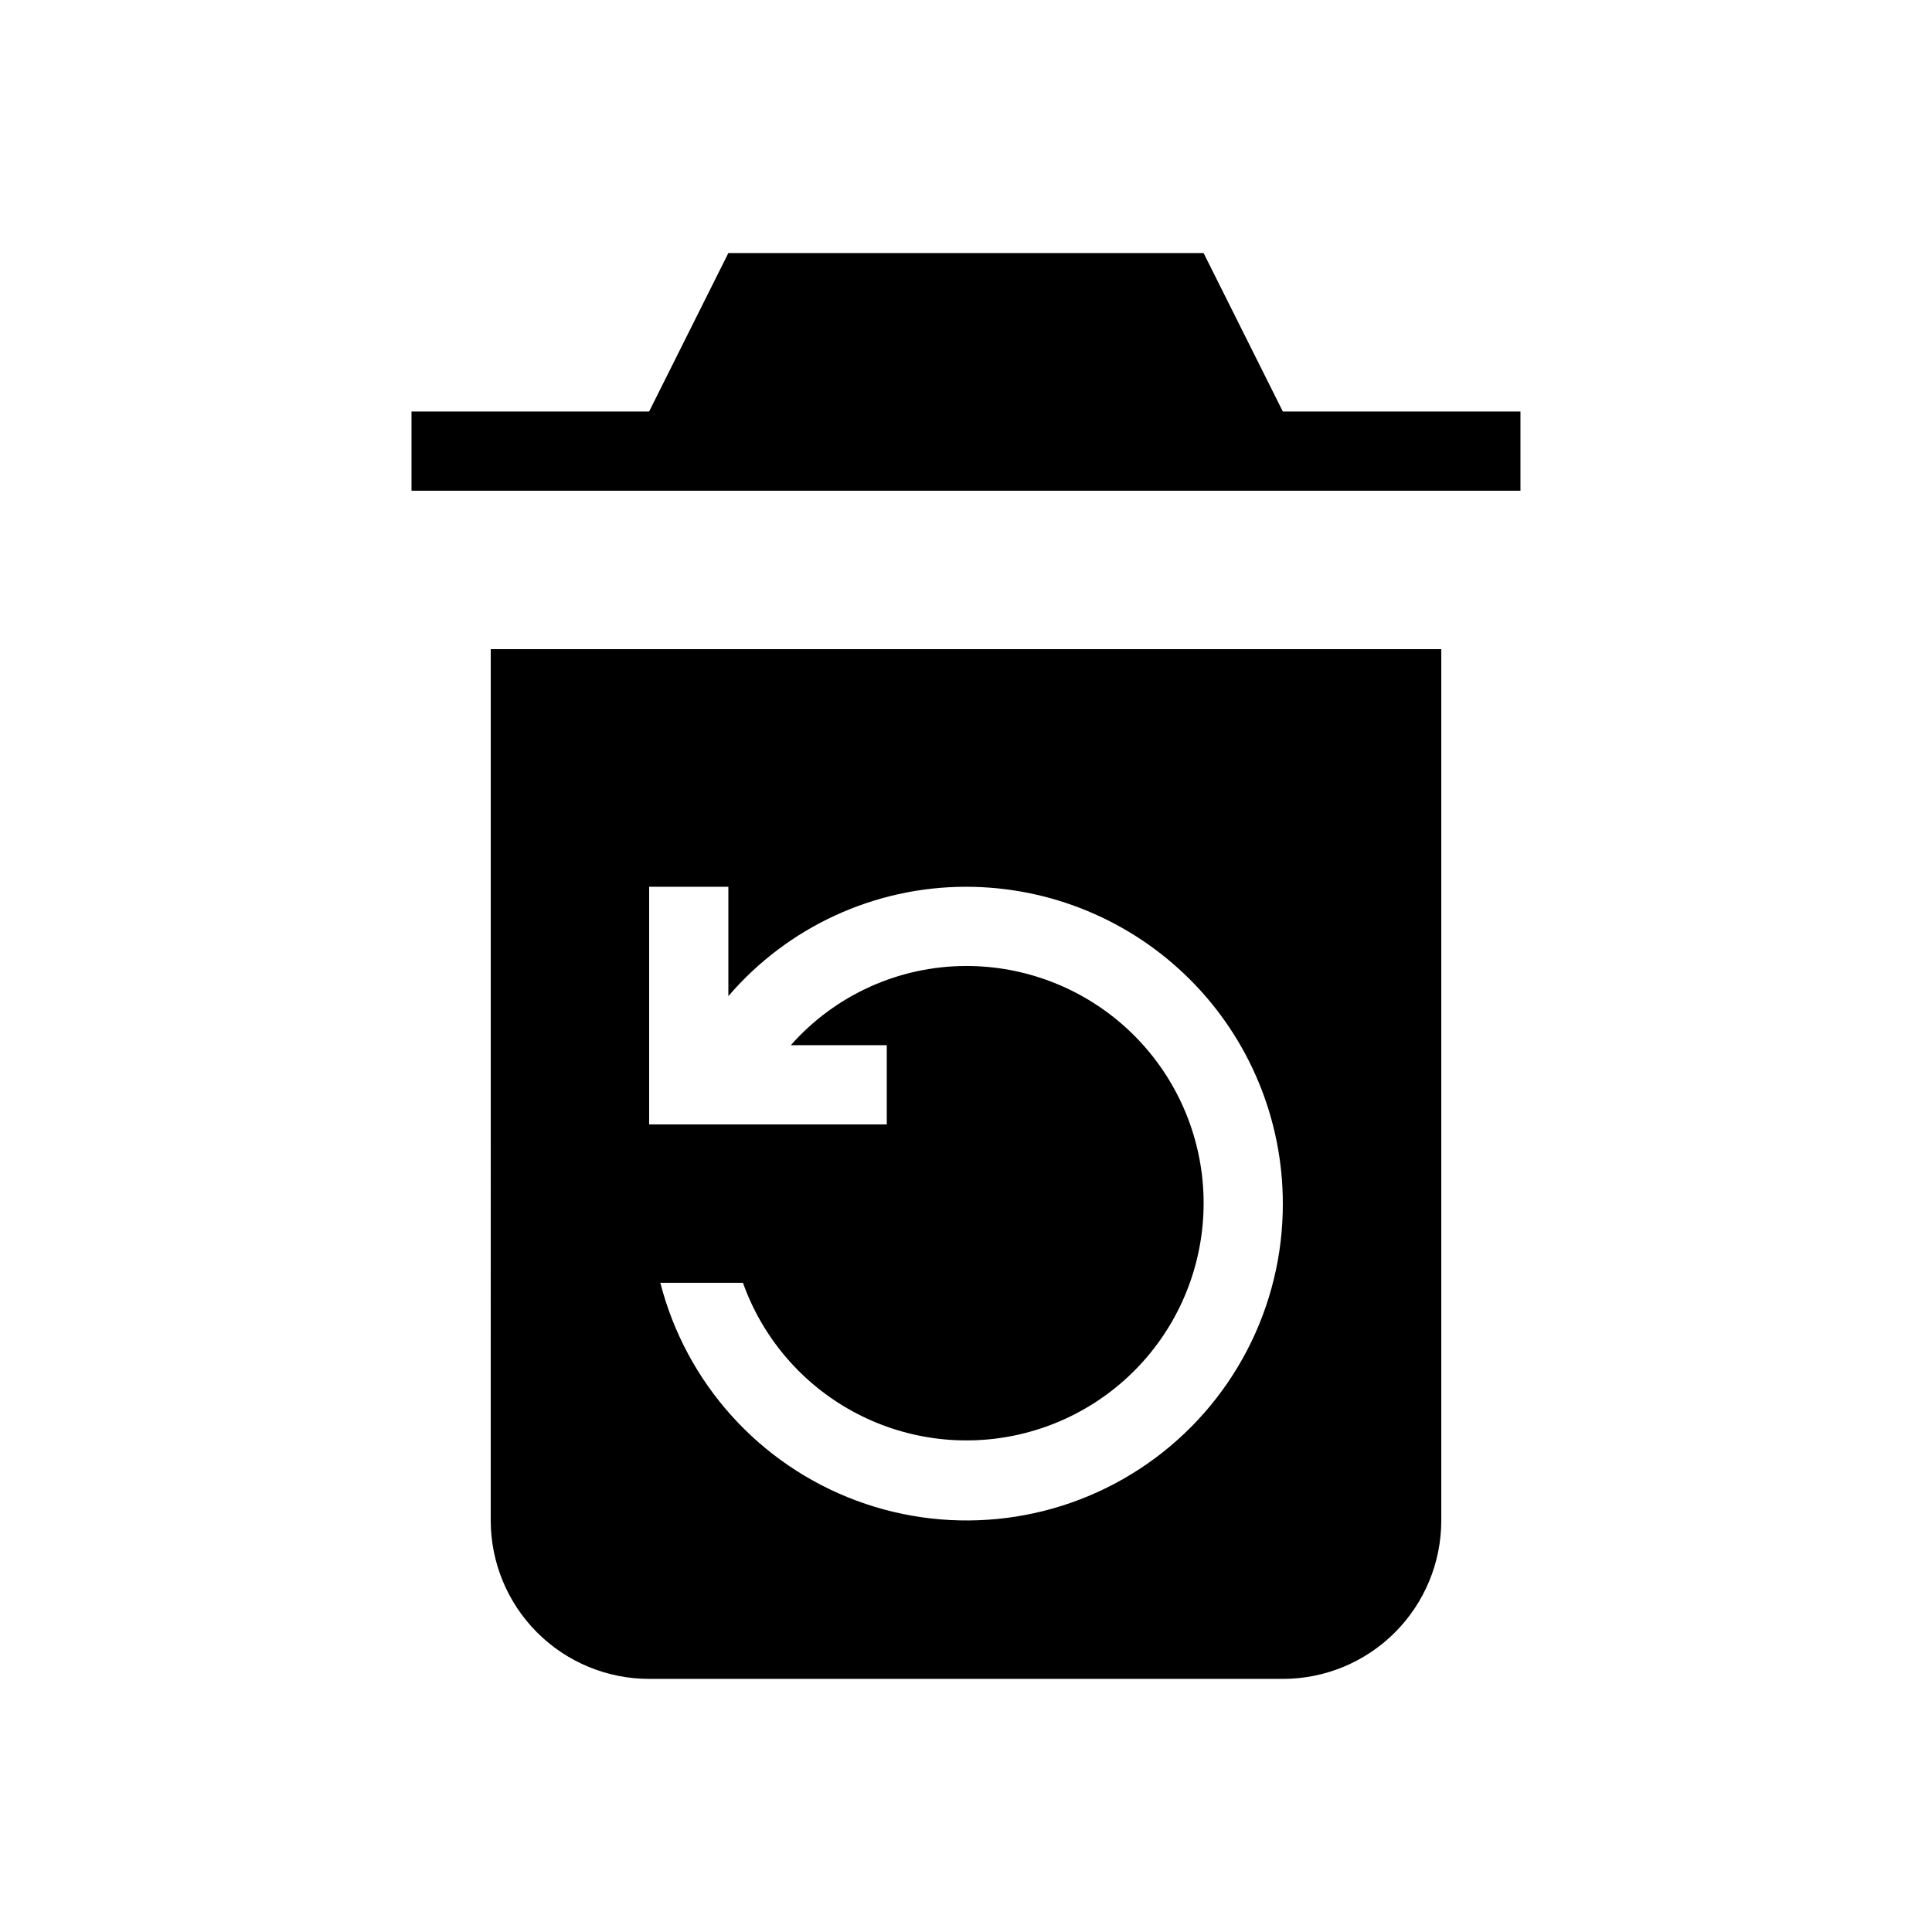
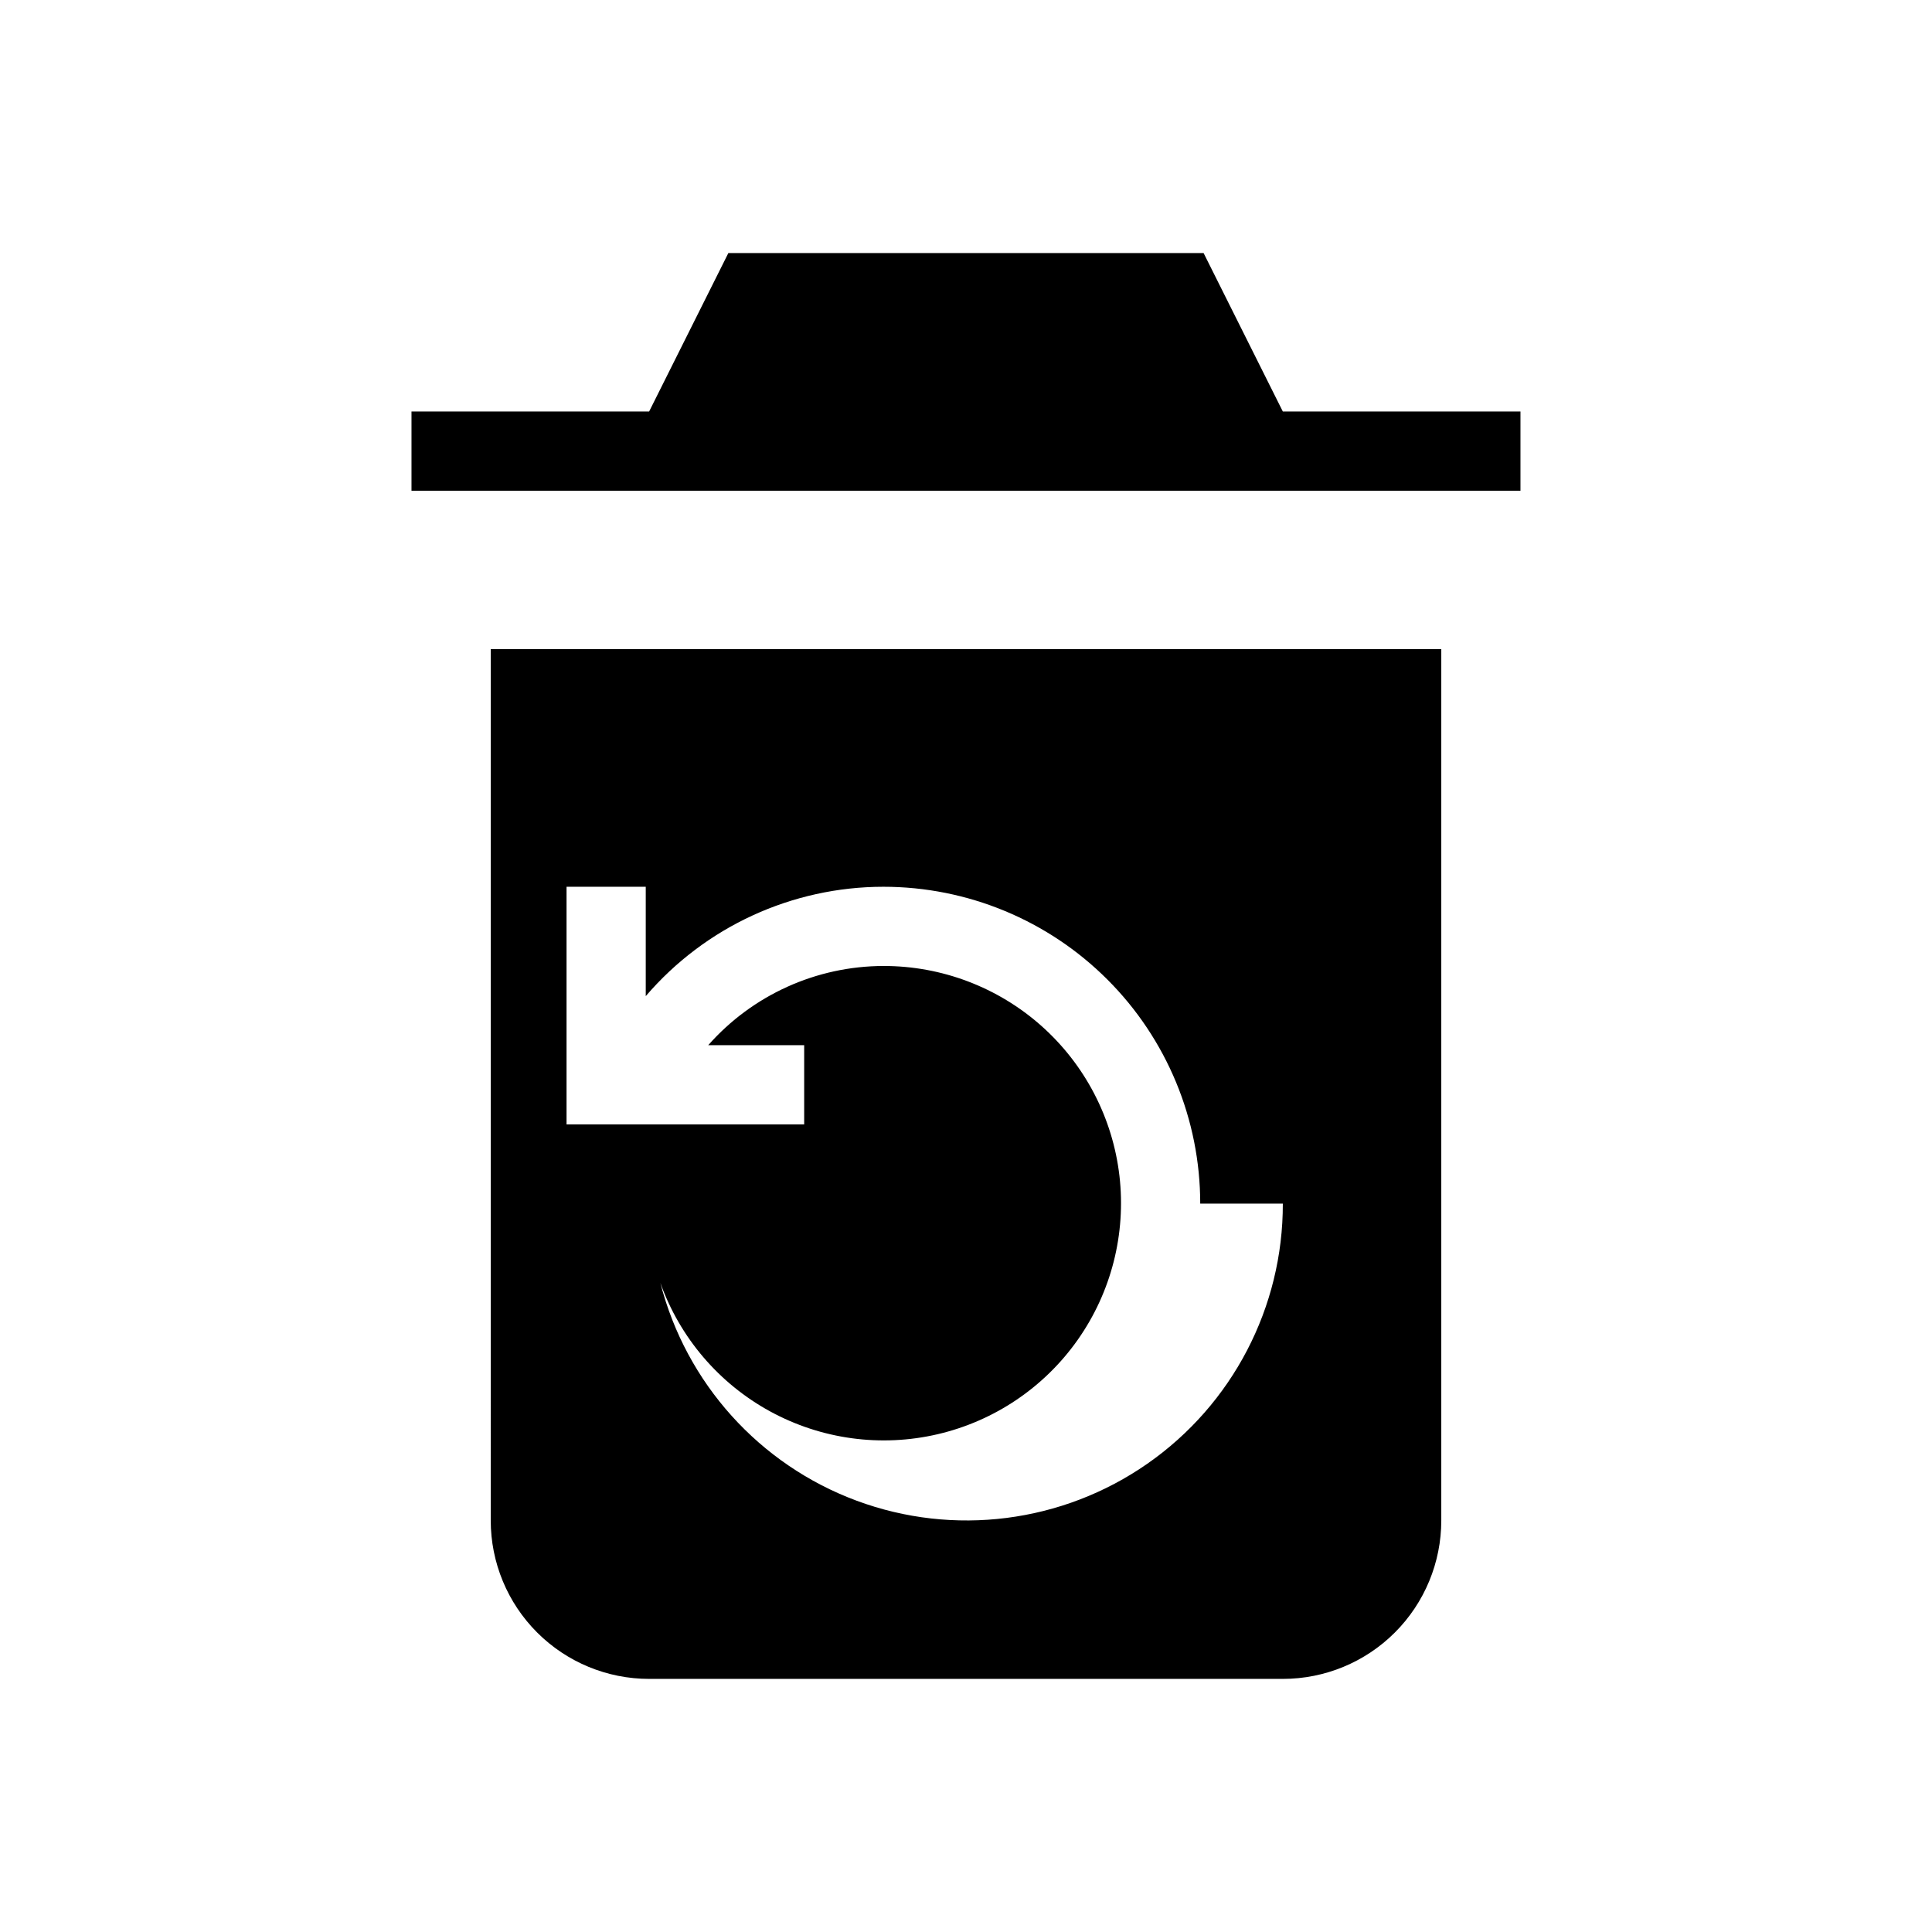
<svg xmlns="http://www.w3.org/2000/svg" fill="#000000" width="800px" height="800px" version="1.1" viewBox="144 144 512 512">
-   <path d="m274.05 546.94c0 11.137 4.422 21.816 12.297 29.688 7.871 7.875 18.551 12.297 29.688 12.297h167.94-0.004c11.137 0 21.816-4.422 29.688-12.297 7.875-7.871 12.297-18.551 12.297-29.688v-230.91h-251.9zm272.89-293.89v20.992h-293.89v-20.992h62.977l20.992-41.984h125.95l20.992 41.984zm-62.977 209.92c0.059 27.465-13.348 53.215-35.883 68.918-22.535 15.703-51.332 19.367-77.082 9.809-25.746-9.559-45.176-31.133-52-57.738h21.891c5.184 14.547 15.539 26.672 29.09 34.074 13.551 7.398 29.352 9.555 44.387 6.051 15.039-3.5 28.262-12.414 37.148-25.039s12.816-28.082 11.043-43.418c-1.777-15.336-9.137-29.484-20.672-39.746-11.539-10.258-26.449-15.914-41.887-15.887-17.766 0.035-34.664 7.68-46.422 20.992h25.43v20.992h-62.977v-62.977h20.992v28.984c15.758-18.387 38.758-28.973 62.977-28.984 22.27 0 43.625 8.844 59.371 24.594 15.75 15.746 24.594 37.102 24.594 59.375z" />
+   <path d="m274.05 546.94c0 11.137 4.422 21.816 12.297 29.688 7.871 7.875 18.551 12.297 29.688 12.297h167.94-0.004c11.137 0 21.816-4.422 29.688-12.297 7.875-7.871 12.297-18.551 12.297-29.688v-230.91h-251.9zm272.89-293.89v20.992h-293.89v-20.992h62.977l20.992-41.984h125.95l20.992 41.984zm-62.977 209.92c0.059 27.465-13.348 53.215-35.883 68.918-22.535 15.703-51.332 19.367-77.082 9.809-25.746-9.559-45.176-31.133-52-57.738c5.184 14.547 15.539 26.672 29.09 34.074 13.551 7.398 29.352 9.555 44.387 6.051 15.039-3.5 28.262-12.414 37.148-25.039s12.816-28.082 11.043-43.418c-1.777-15.336-9.137-29.484-20.672-39.746-11.539-10.258-26.449-15.914-41.887-15.887-17.766 0.035-34.664 7.68-46.422 20.992h25.43v20.992h-62.977v-62.977h20.992v28.984c15.758-18.387 38.758-28.973 62.977-28.984 22.27 0 43.625 8.844 59.371 24.594 15.75 15.746 24.594 37.102 24.594 59.375z" />
</svg>